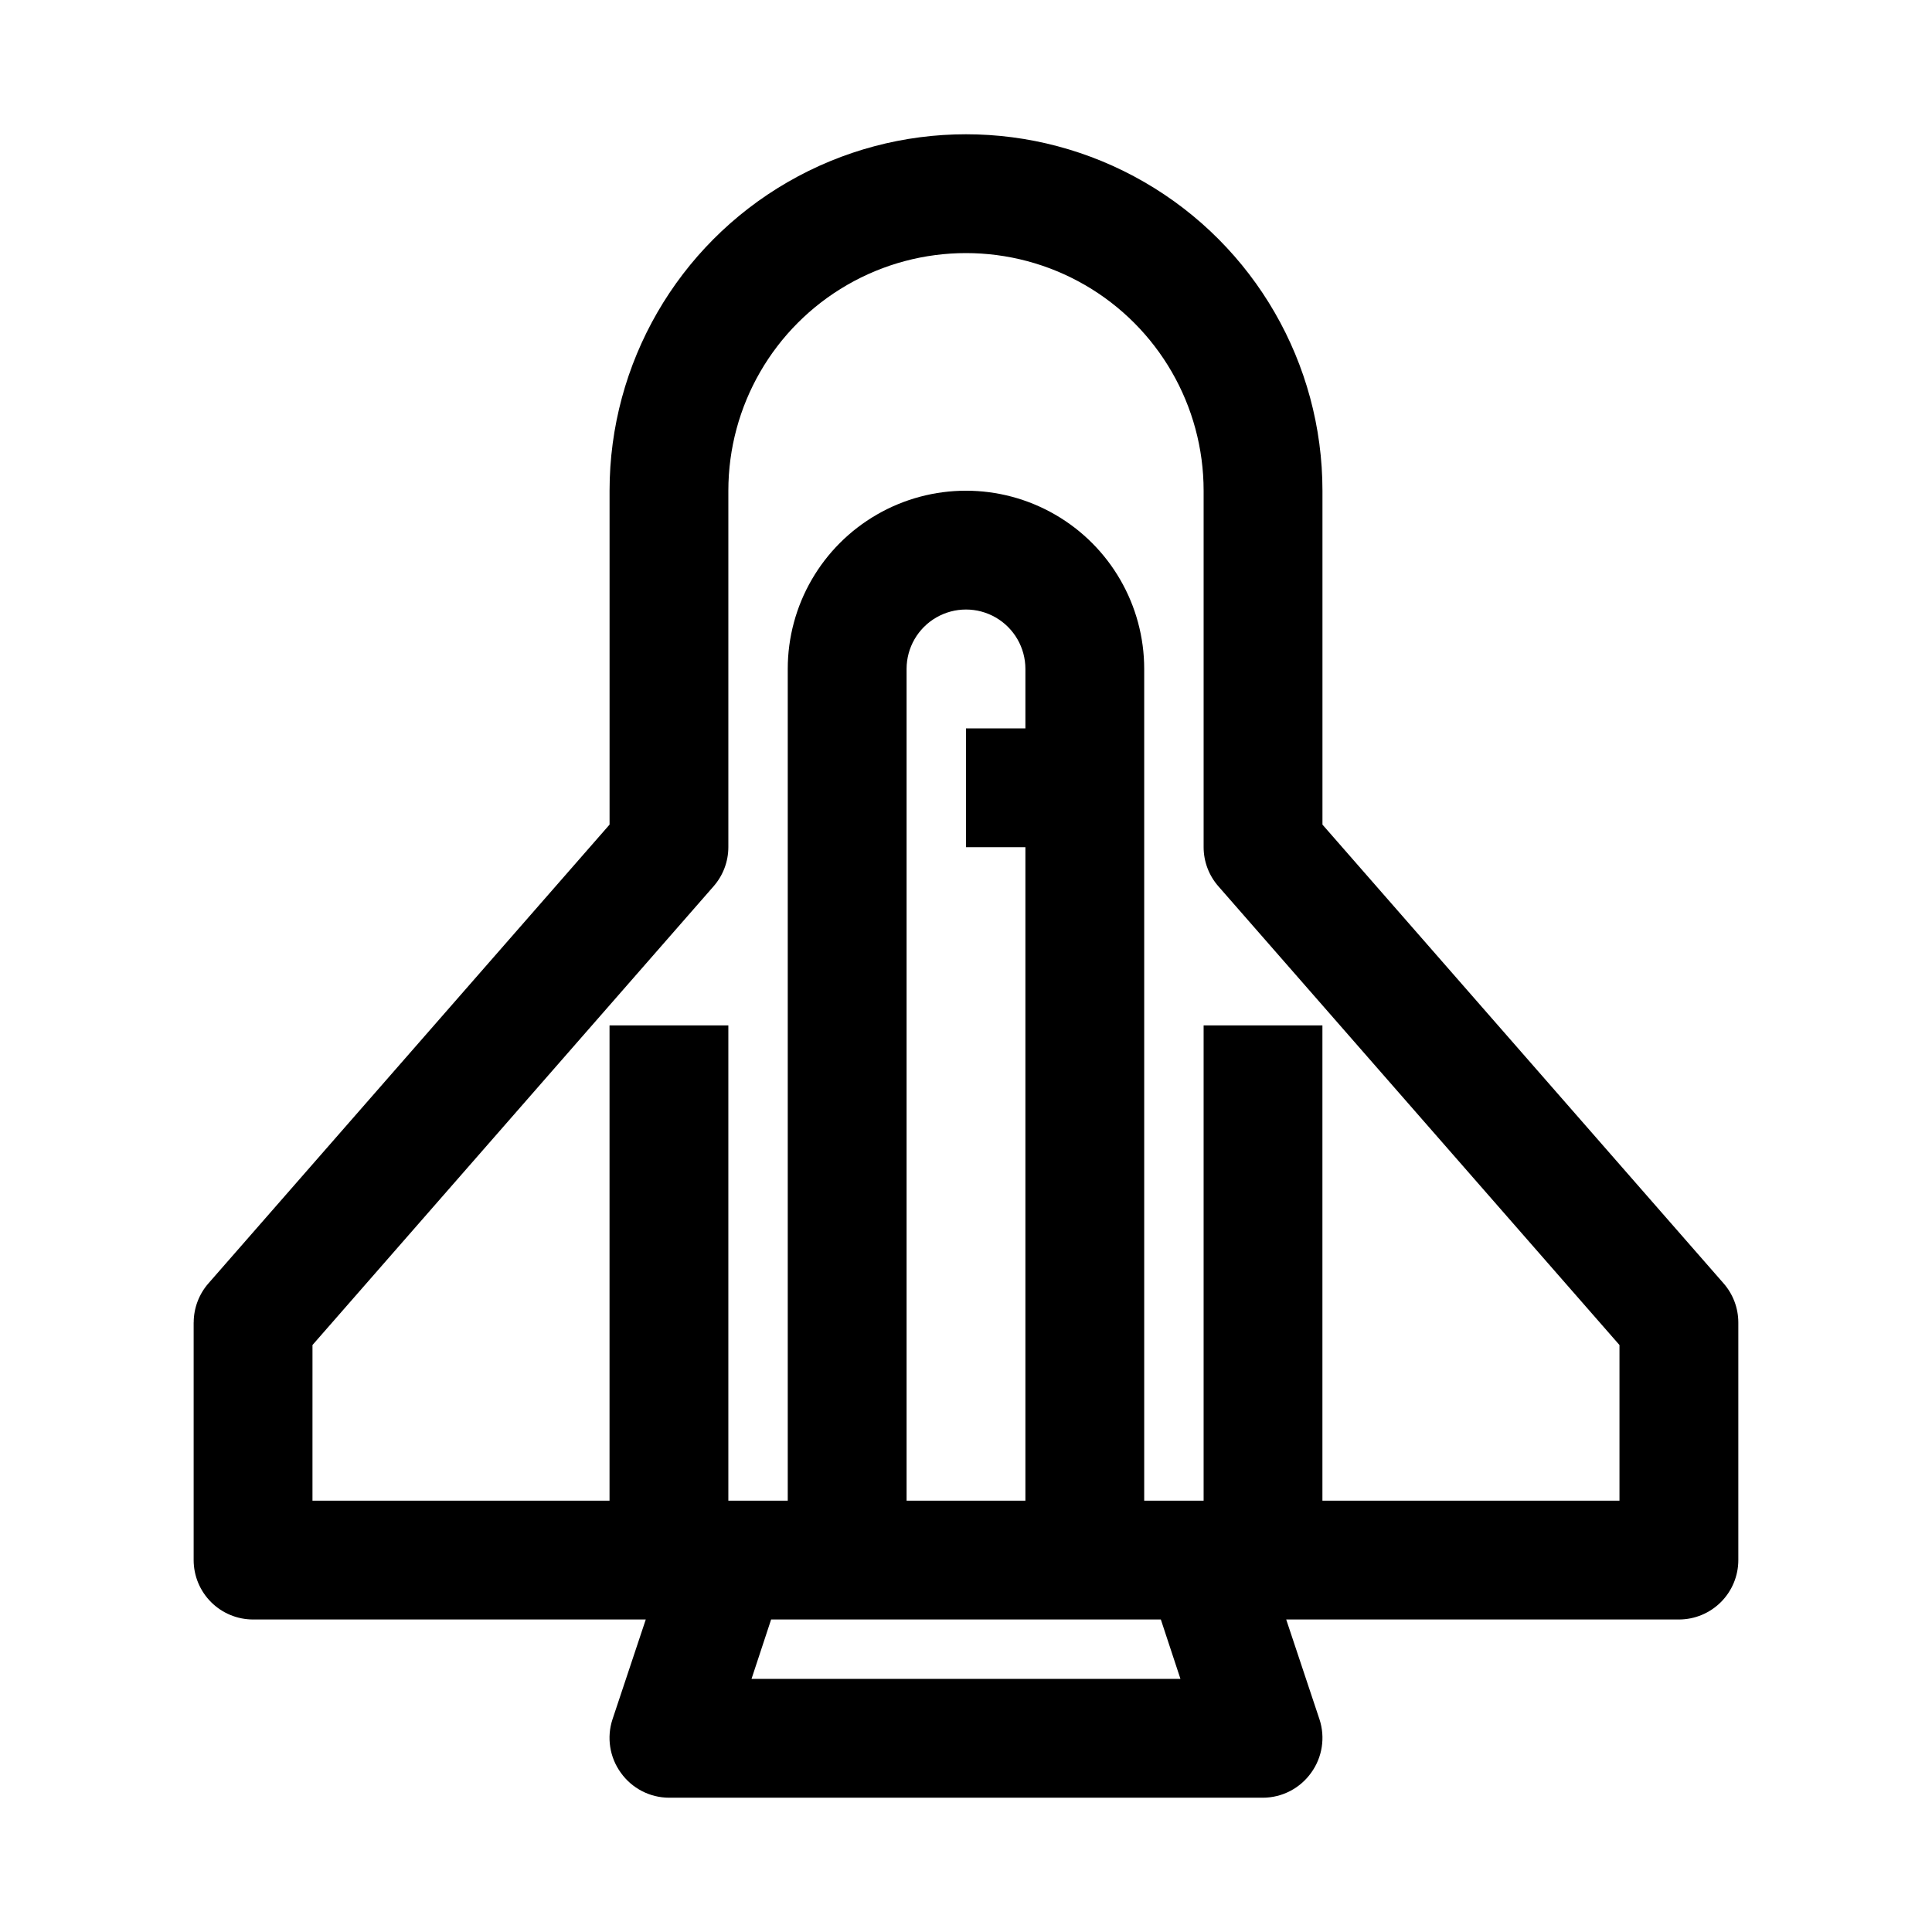
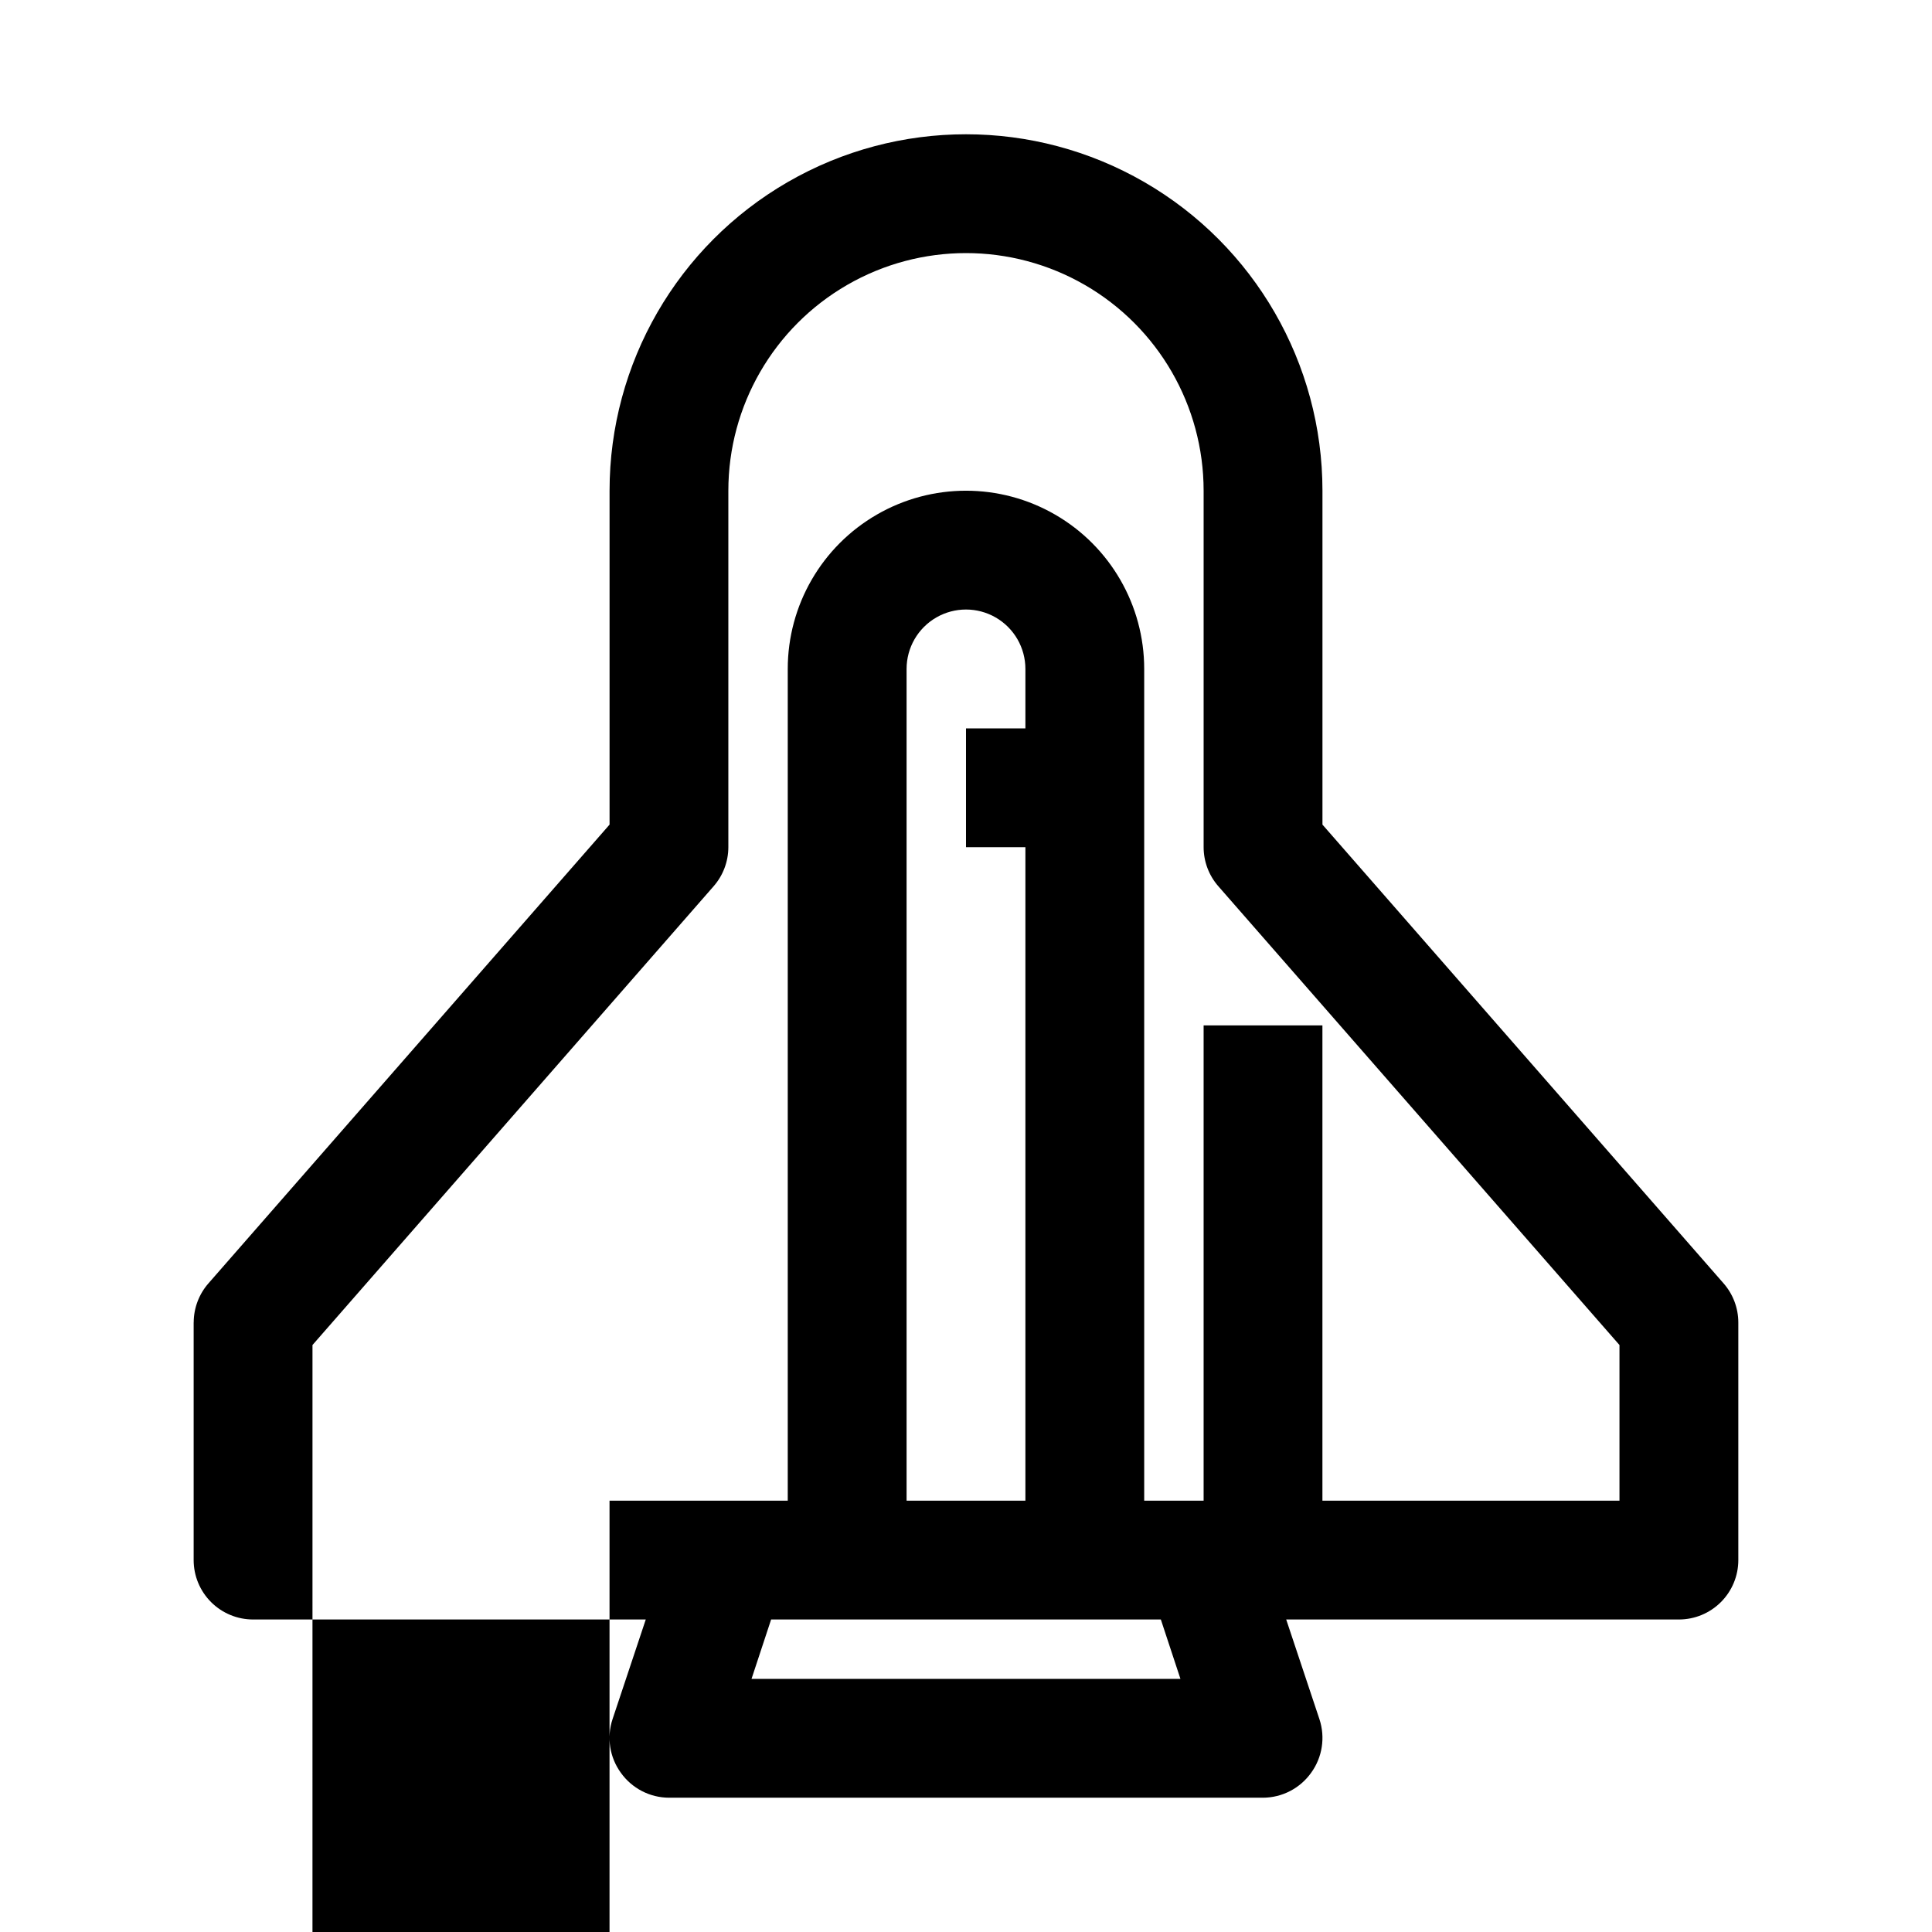
<svg xmlns="http://www.w3.org/2000/svg" fill="#000000" width="800px" height="800px" version="1.1" viewBox="144 144 512 512">
-   <path d="m195.32 494.46v62.977c0 4.176 1.66 8.18 4.613 11.133 2.953 2.953 6.957 4.613 11.133 4.613h104.07l-8.816 26.449c-1.582 4.805-0.762 10.074 2.207 14.168 2.938 4.129 7.684 6.59 12.75 6.613h157.44c5.066-0.023 9.812-2.484 12.754-6.613 2.965-4.094 3.785-9.363 2.203-14.168l-8.816-26.449h104.07c4.176 0 8.18-1.66 11.133-4.613 2.953-2.953 4.613-6.957 4.613-11.133v-62.977c-0.008-3.824-1.406-7.519-3.938-10.391l-106.27-121.54v-88.48c0-33.75-18.004-64.934-47.23-81.809-29.227-16.875-65.238-16.875-94.465 0s-47.23 48.059-47.23 81.809v88.48l-106.27 121.54c-2.531 2.871-3.93 6.566-3.938 10.391zm147.84 94.465 5.195-15.742h103.28l5.195 15.742zm72.582-251.9h-15.742v31.488h15.742v173.18h-31.488v-220.42c0-5.625 3-10.82 7.871-13.633s10.875-2.812 15.746 0 7.871 8.008 7.871 13.633zm-188.93 163.42 106.27-121.54c2.531-2.871 3.93-6.566 3.938-10.391v-94.465c0-22.5 12.004-43.289 31.488-54.539s43.488-11.25 62.977 0c19.484 11.25 31.488 32.039 31.488 54.539v94.465c0.004 3.824 1.402 7.519 3.934 10.391l106.27 121.54v41.25h-78.723v-125.95h-31.484v125.95h-15.746v-220.42c0-16.875-9.004-32.465-23.617-40.902s-32.617-8.438-47.23 0c-14.613 8.438-23.617 24.027-23.617 40.902v220.42h-15.742v-125.95h-31.488v125.95h-78.723z" />
+   <path d="m195.32 494.46v62.977c0 4.176 1.66 8.18 4.613 11.133 2.953 2.953 6.957 4.613 11.133 4.613h104.07l-8.816 26.449c-1.582 4.805-0.762 10.074 2.207 14.168 2.938 4.129 7.684 6.59 12.75 6.613h157.44c5.066-0.023 9.812-2.484 12.754-6.613 2.965-4.094 3.785-9.363 2.203-14.168l-8.816-26.449h104.07c4.176 0 8.18-1.66 11.133-4.613 2.953-2.953 4.613-6.957 4.613-11.133v-62.977c-0.008-3.824-1.406-7.519-3.938-10.391l-106.27-121.54v-88.48c0-33.75-18.004-64.934-47.23-81.809-29.227-16.875-65.238-16.875-94.465 0s-47.23 48.059-47.23 81.809v88.48l-106.27 121.54c-2.531 2.871-3.93 6.566-3.938 10.391zm147.84 94.465 5.195-15.742h103.28l5.195 15.742zm72.582-251.9h-15.742v31.488h15.742v173.18h-31.488v-220.42c0-5.625 3-10.82 7.871-13.633s10.875-2.812 15.746 0 7.871 8.008 7.871 13.633zm-188.93 163.42 106.27-121.54c2.531-2.871 3.93-6.566 3.938-10.391v-94.465c0-22.5 12.004-43.289 31.488-54.539s43.488-11.25 62.977 0c19.484 11.25 31.488 32.039 31.488 54.539v94.465c0.004 3.824 1.402 7.519 3.934 10.391l106.27 121.54v41.25h-78.723v-125.95h-31.484v125.95h-15.746v-220.42c0-16.875-9.004-32.465-23.617-40.902s-32.617-8.438-47.23 0c-14.613 8.438-23.617 24.027-23.617 40.902v220.42h-15.742h-31.488v125.95h-78.723z" />
</svg>